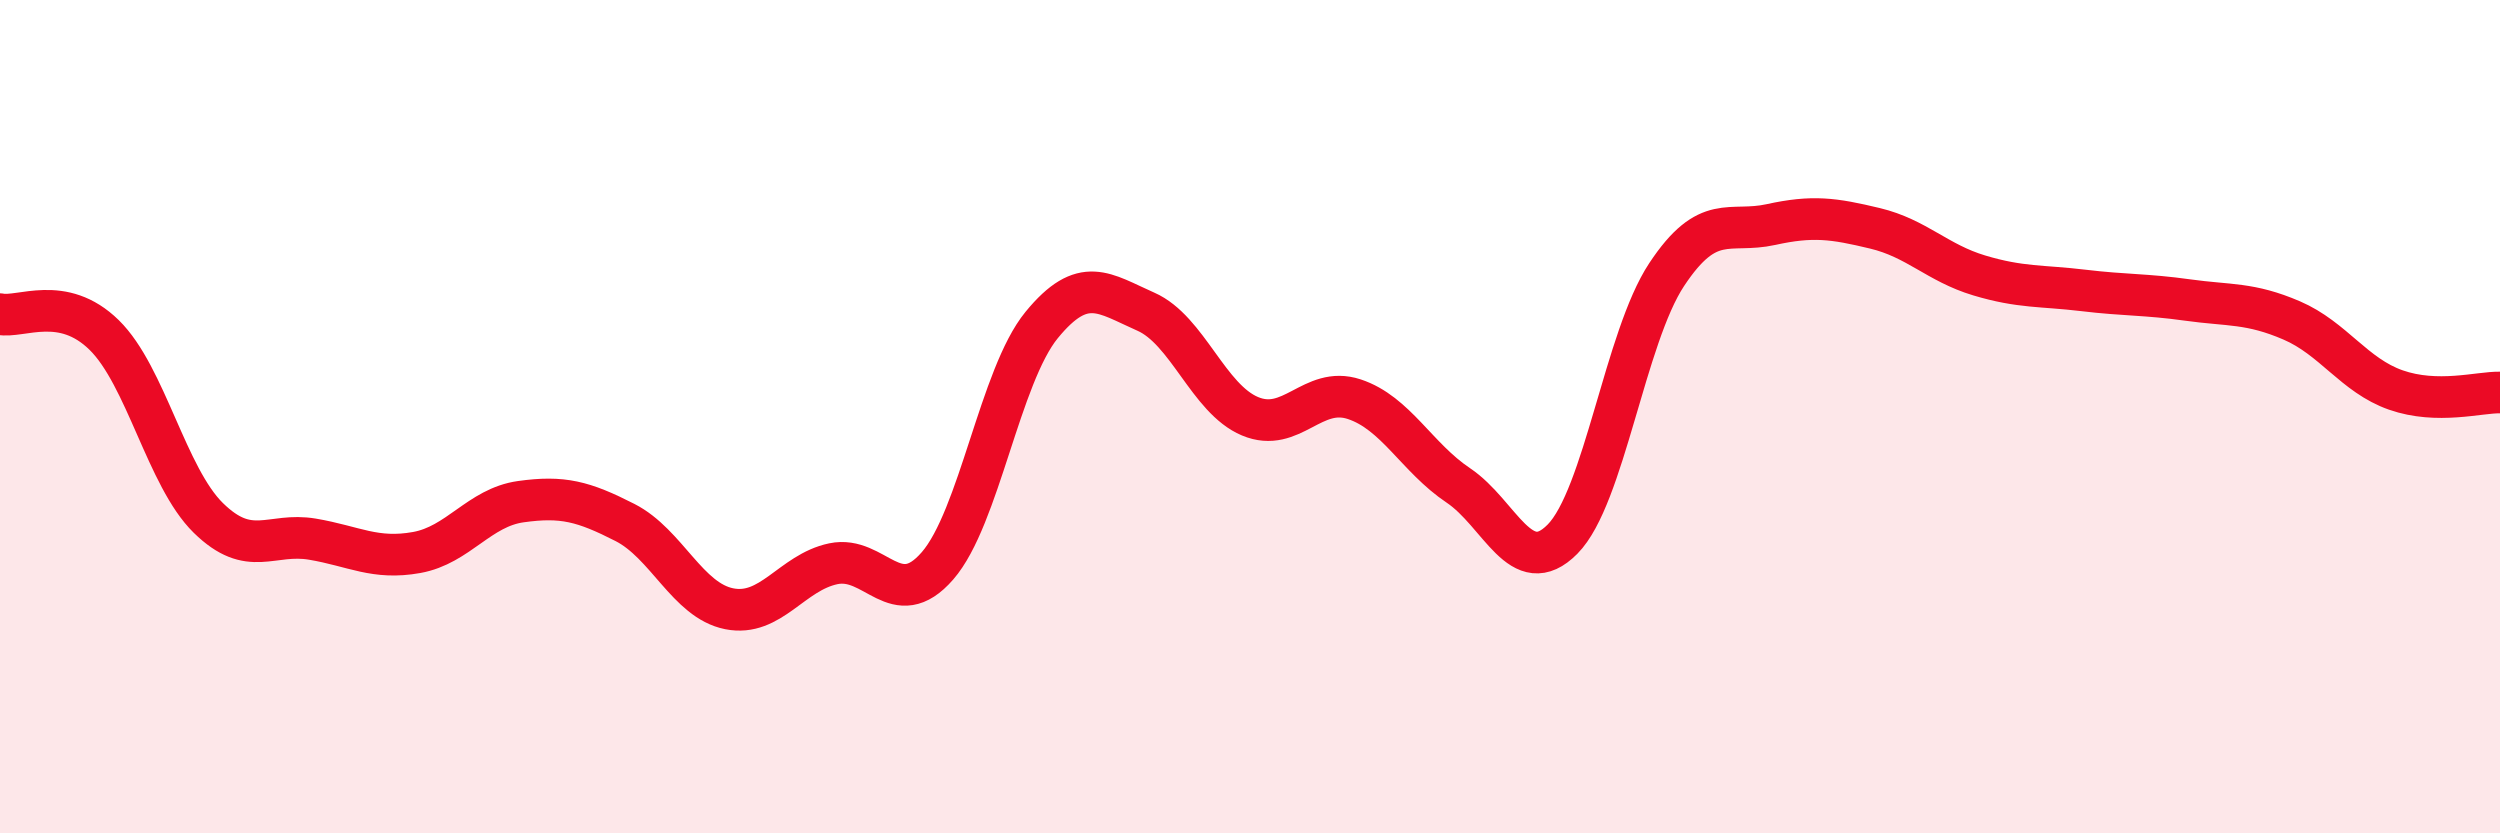
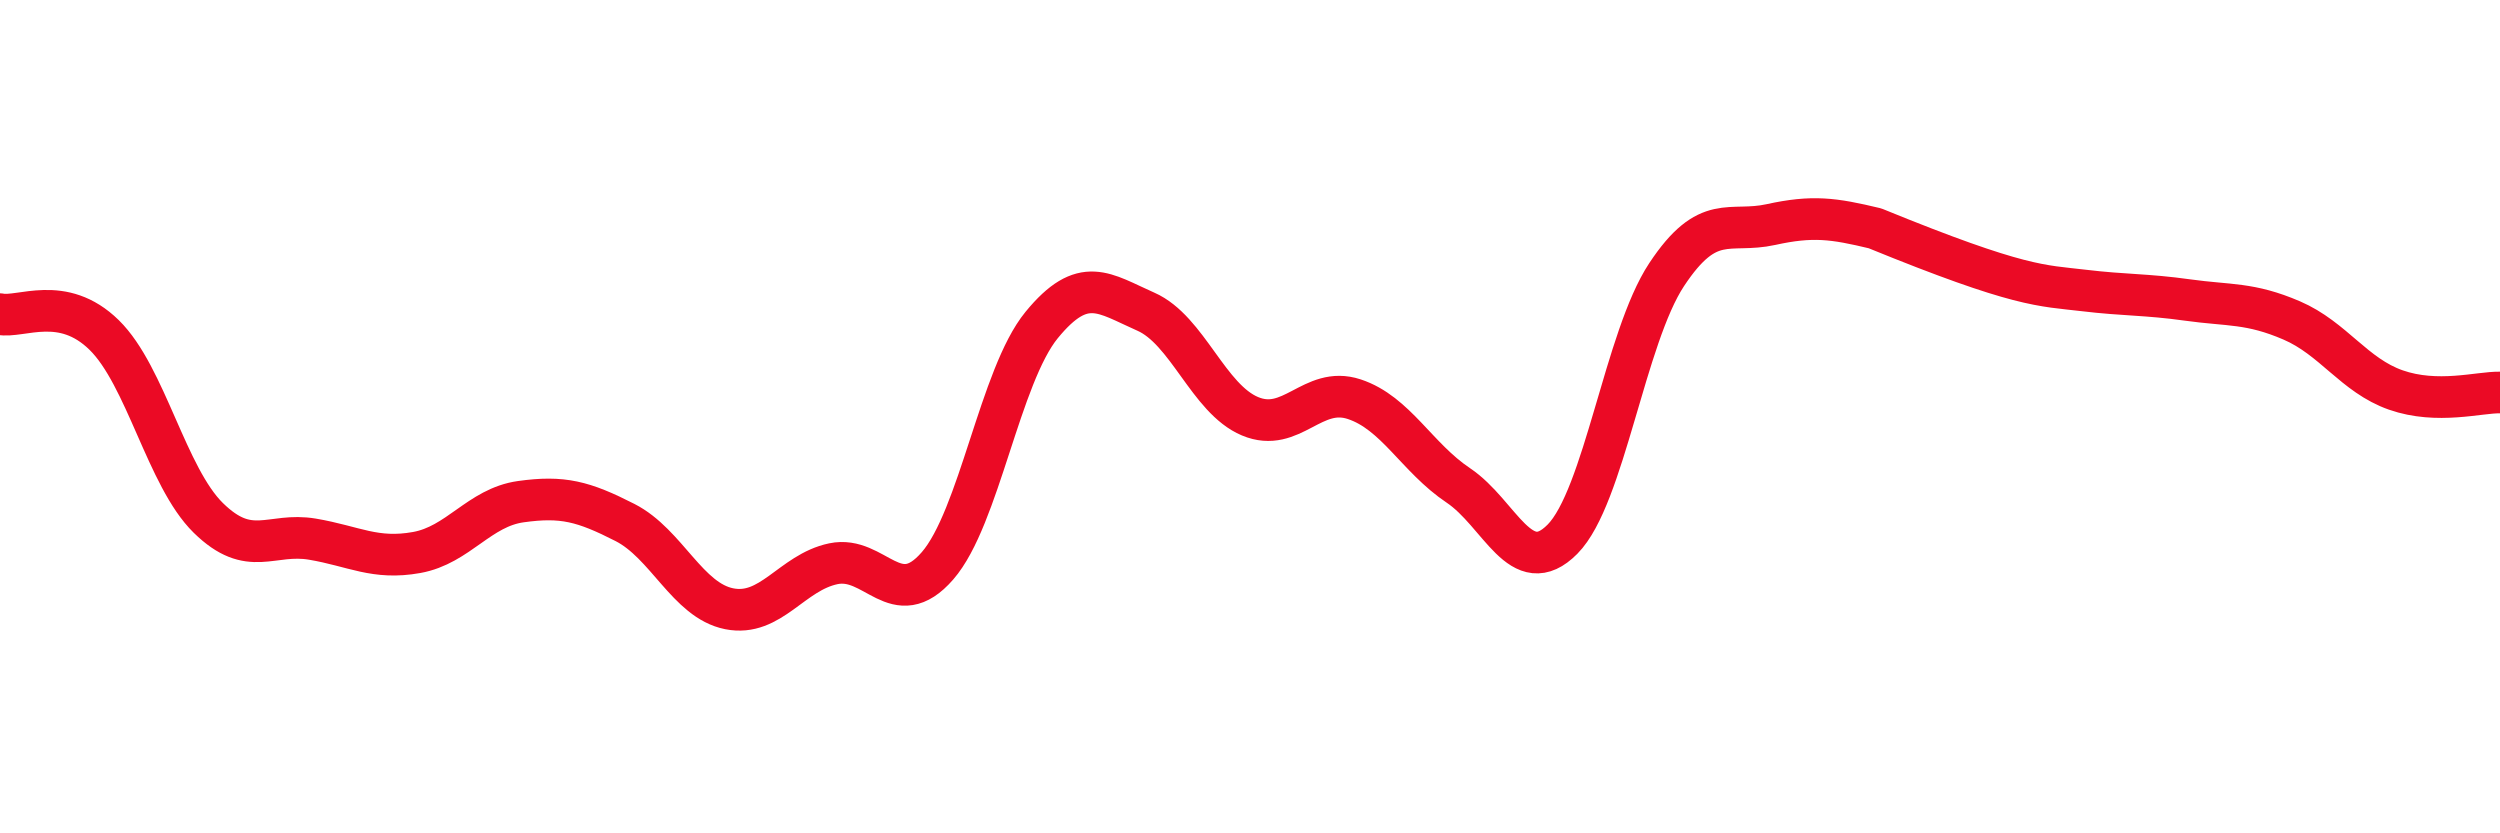
<svg xmlns="http://www.w3.org/2000/svg" width="60" height="20" viewBox="0 0 60 20">
-   <path d="M 0,7.54 C 0.5,7.64 1.5,7.06 2.5,8.04 C 3.5,9.02 4,11.45 5,12.43 C 6,13.41 6.5,12.77 7.5,12.94 C 8.5,13.11 9,13.44 10,13.26 C 11,13.08 11.5,12.18 12.5,12.04 C 13.5,11.9 14,12.03 15,12.54 C 16,13.05 16.5,14.41 17.5,14.61 C 18.5,14.81 19,13.74 20,13.53 C 21,13.32 21.5,14.73 22.5,13.58 C 23.5,12.43 24,9.02 25,7.8 C 26,6.58 26.5,7.04 27.5,7.48 C 28.5,7.92 29,9.57 30,9.99 C 31,10.41 31.5,9.25 32.5,9.58 C 33.5,9.91 34,10.98 35,11.65 C 36,12.32 36.5,13.95 37.5,12.94 C 38.5,11.93 39,8.1 40,6.59 C 41,5.08 41.5,5.61 42.5,5.39 C 43.5,5.17 44,5.24 45,5.48 C 46,5.72 46.5,6.31 47.5,6.61 C 48.5,6.91 49,6.85 50,6.97 C 51,7.09 51.5,7.06 52.5,7.2 C 53.5,7.34 54,7.26 55,7.69 C 56,8.12 56.5,9.01 57.5,9.36 C 58.5,9.71 59.5,9.41 60,9.42L60 20L0 20Z" fill="#EB0A25" opacity="0.1" stroke-linecap="round" stroke-linejoin="round" />
-   <path d="M 0,7.54 C 0.5,7.64 1.5,7.06 2.5,8.04 C 3.5,9.02 4,11.45 5,12.43 C 6,13.41 6.5,12.77 7.5,12.94 C 8.5,13.11 9,13.44 10,13.26 C 11,13.08 11.5,12.18 12.5,12.04 C 13.5,11.9 14,12.03 15,12.54 C 16,13.05 16.5,14.41 17.5,14.61 C 18.5,14.81 19,13.74 20,13.53 C 21,13.32 21.5,14.73 22.5,13.58 C 23.5,12.43 24,9.02 25,7.8 C 26,6.58 26.5,7.04 27.5,7.48 C 28.5,7.92 29,9.57 30,9.99 C 31,10.41 31.5,9.25 32.5,9.58 C 33.5,9.91 34,10.98 35,11.65 C 36,12.32 36.5,13.95 37.5,12.94 C 38.5,11.93 39,8.1 40,6.59 C 41,5.08 41.5,5.61 42.5,5.39 C 43.5,5.17 44,5.24 45,5.48 C 46,5.72 46.5,6.31 47.5,6.61 C 48.5,6.91 49,6.85 50,6.97 C 51,7.09 51.5,7.06 52.5,7.2 C 53.5,7.34 54,7.26 55,7.69 C 56,8.12 56.5,9.01 57.5,9.36 C 58.5,9.71 59.5,9.41 60,9.42" stroke="#EB0A25" stroke-width="1" fill="none" stroke-linecap="round" stroke-linejoin="round" />
+   <path d="M 0,7.54 C 0.5,7.64 1.5,7.06 2.5,8.04 C 3.5,9.02 4,11.45 5,12.43 C 6,13.41 6.5,12.77 7.5,12.94 C 8.5,13.11 9,13.44 10,13.26 C 11,13.08 11.5,12.18 12.5,12.04 C 13.5,11.9 14,12.03 15,12.54 C 16,13.05 16.5,14.41 17.5,14.61 C 18.5,14.81 19,13.74 20,13.53 C 21,13.32 21.5,14.73 22.5,13.58 C 23.5,12.43 24,9.02 25,7.8 C 26,6.58 26.5,7.04 27.5,7.48 C 28.5,7.92 29,9.57 30,9.99 C 31,10.41 31.5,9.25 32.5,9.58 C 33.5,9.91 34,10.98 35,11.65 C 36,12.32 36.5,13.95 37.5,12.94 C 38.5,11.93 39,8.1 40,6.59 C 41,5.08 41.5,5.61 42.5,5.39 C 43.5,5.17 44,5.24 45,5.48 C 48.5,6.91 49,6.85 50,6.97 C 51,7.09 51.5,7.06 52.5,7.2 C 53.5,7.34 54,7.26 55,7.69 C 56,8.12 56.5,9.01 57.5,9.36 C 58.5,9.71 59.5,9.41 60,9.42" stroke="#EB0A25" stroke-width="1" fill="none" stroke-linecap="round" stroke-linejoin="round" />
</svg>